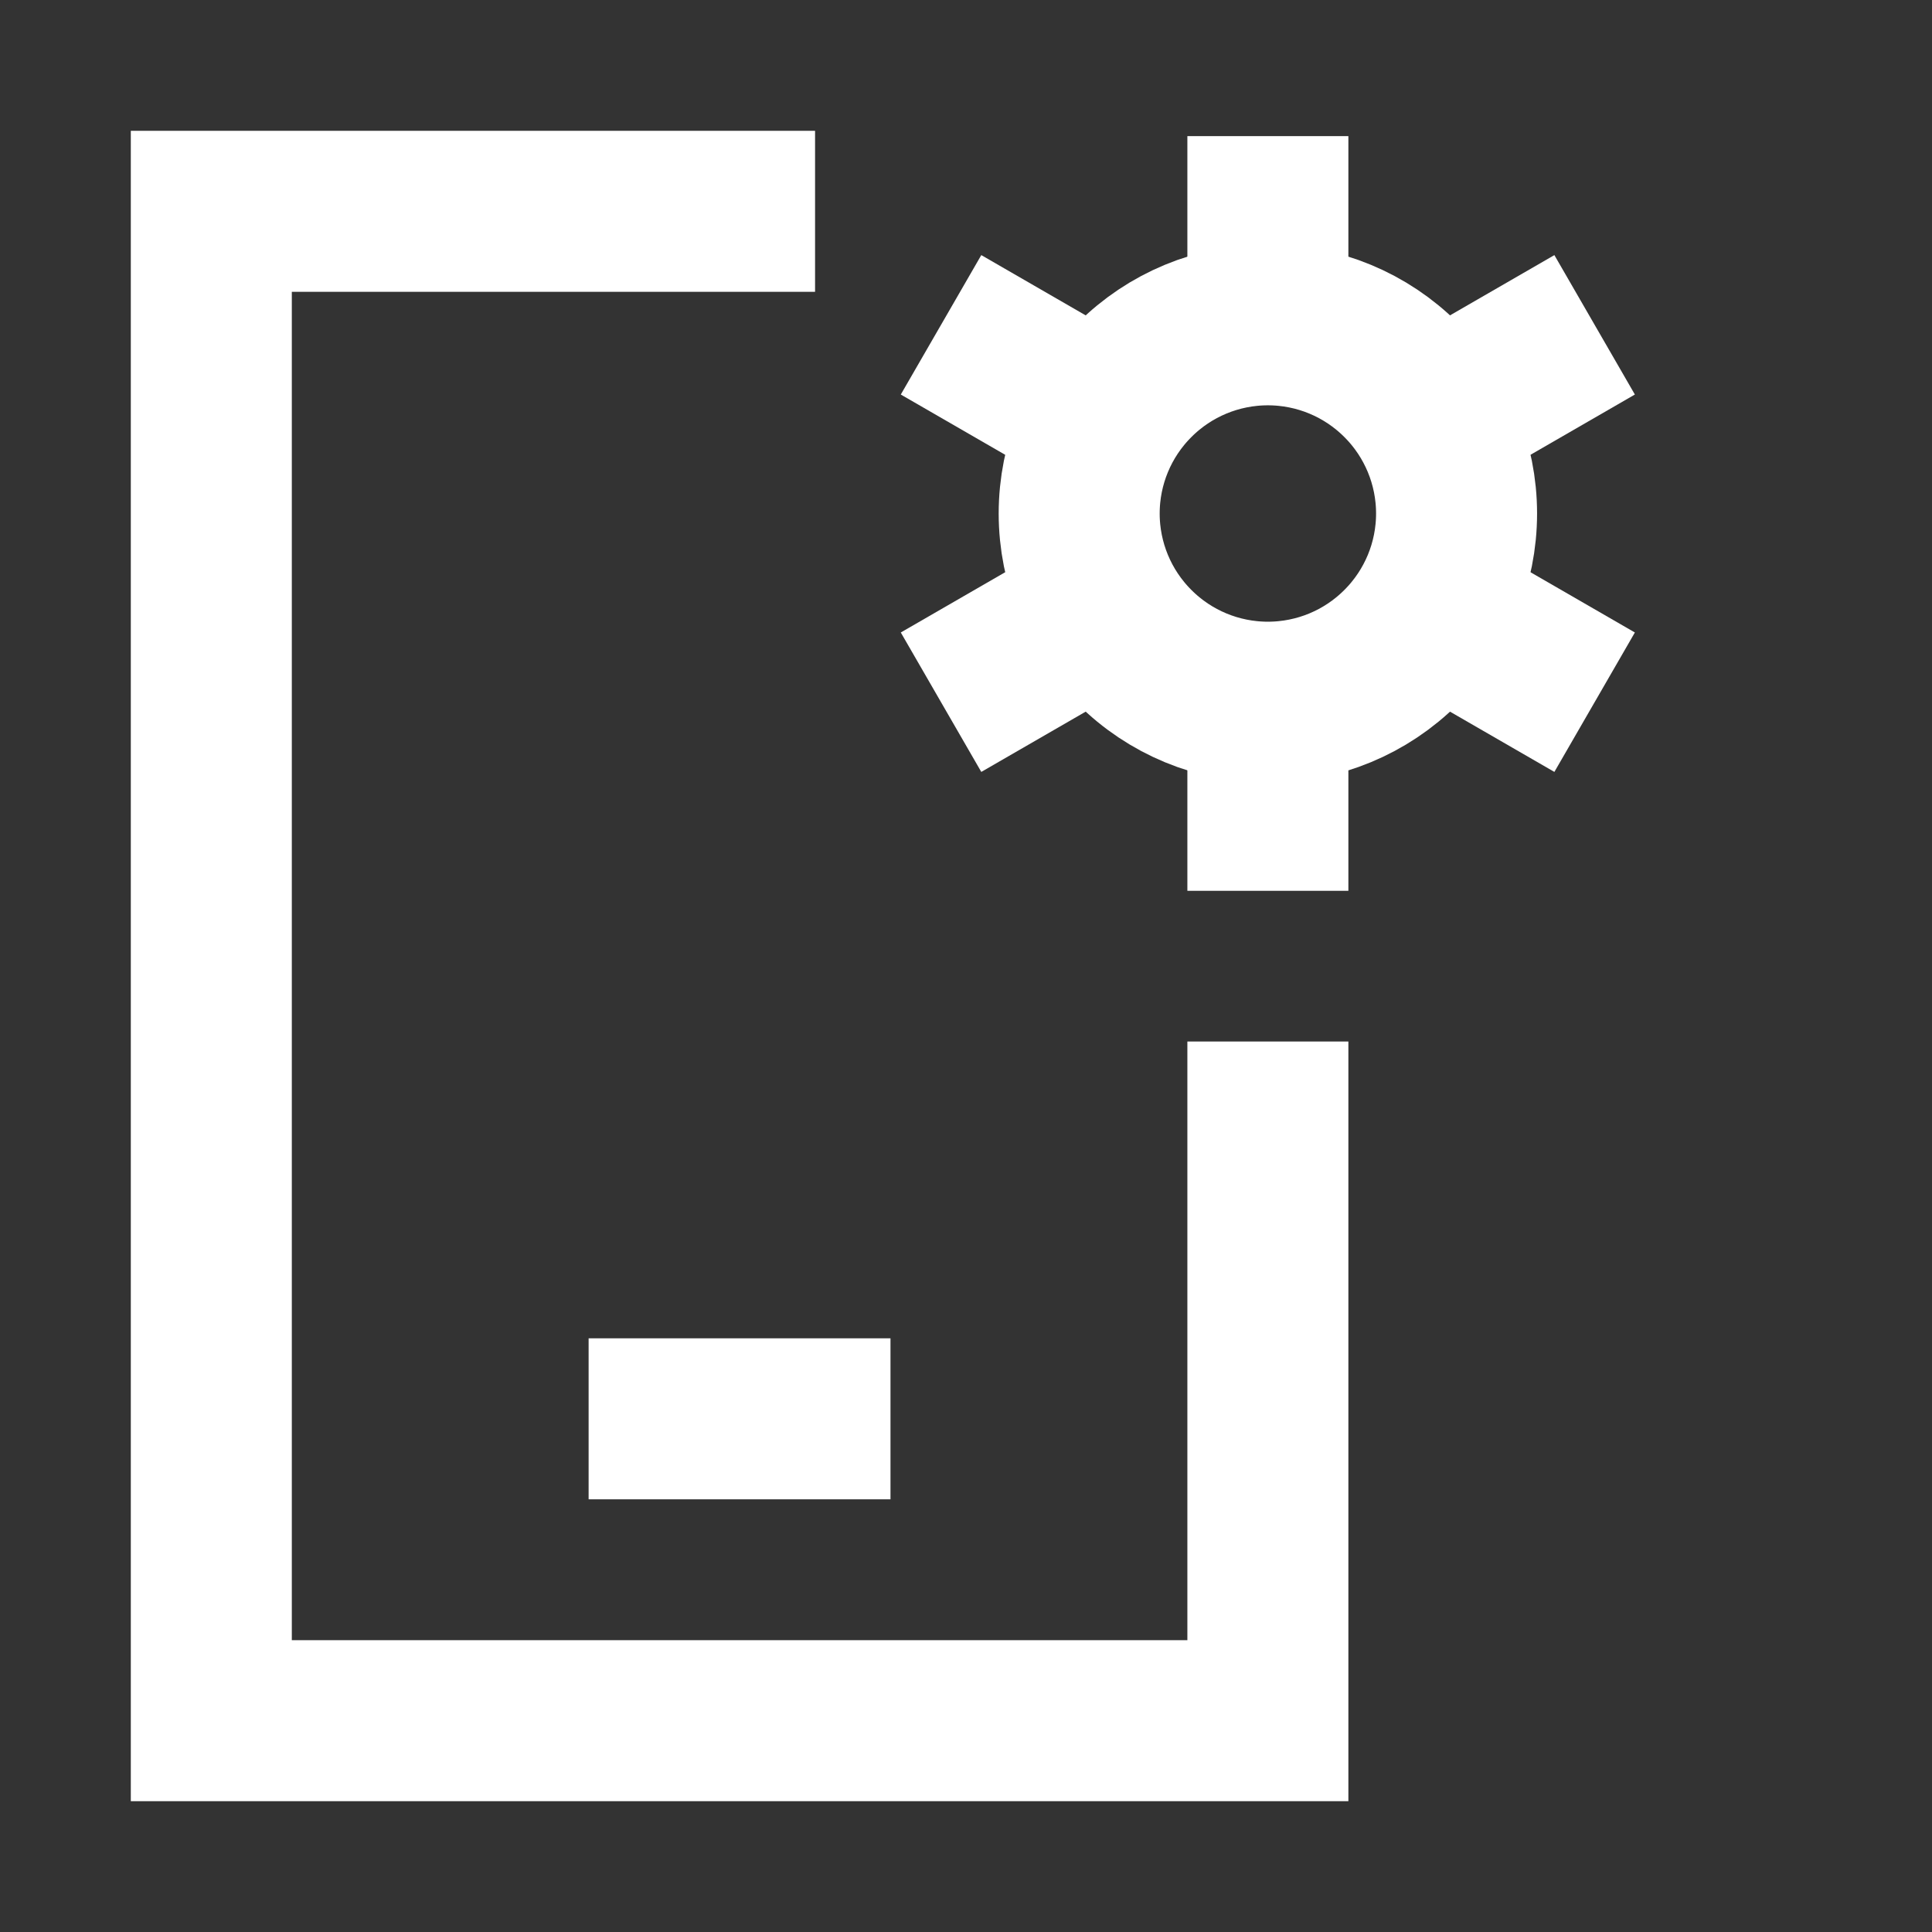
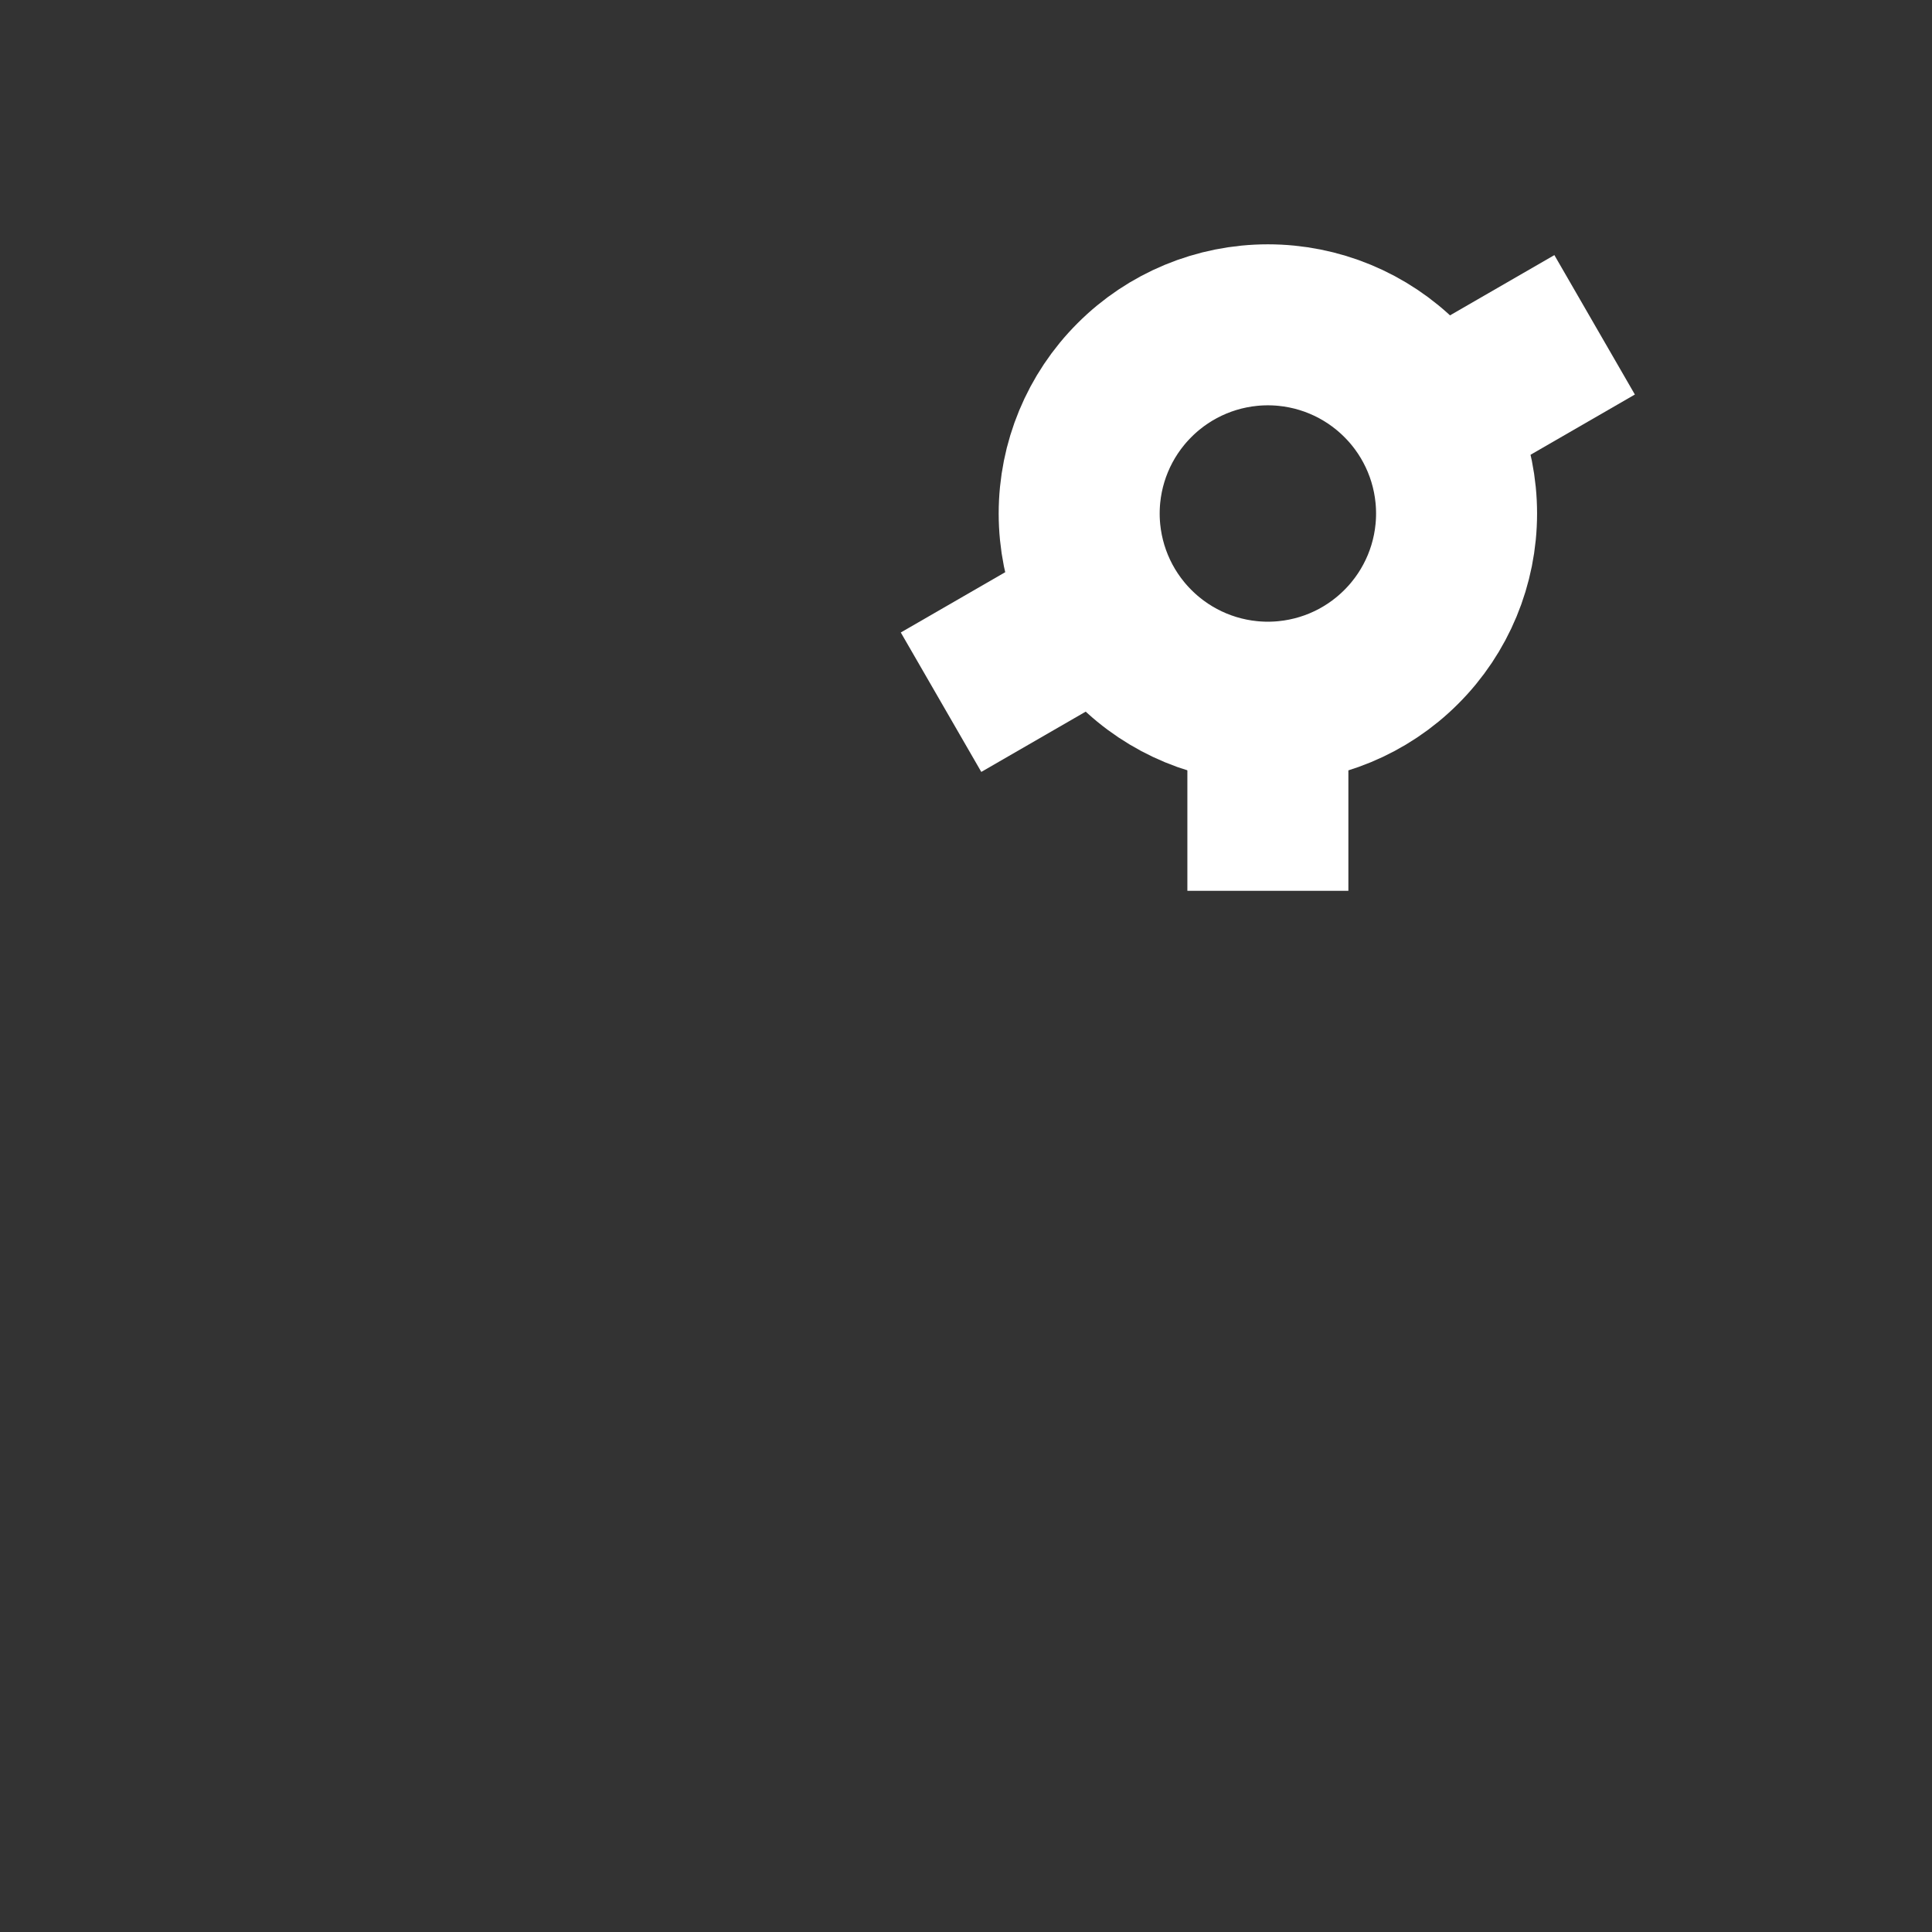
<svg xmlns="http://www.w3.org/2000/svg" width="24" height="24" viewBox="0 0 24 24" fill="none">
  <rect x="0" y="0" width="24" height="24" fill="#333333" stroke="none" />
-   <path d="M10.125 2.625H2.625V21.375H15.75V12.938" stroke="white" stroke-width="2" />
-   <path d="M11.062 17.625H7.312" stroke="white" stroke-width="2" />
  <path d="M13.406 6.379C13.406 7.001 13.653 7.597 14.093 8.036C14.532 8.476 15.128 8.723 15.75 8.723C16.372 8.723 16.968 8.476 17.407 8.036C17.847 7.597 18.094 7.001 18.094 6.379C18.094 5.757 17.847 5.161 17.407 4.722C16.968 4.282 16.372 4.035 15.75 4.035C15.128 4.035 14.532 4.282 14.093 4.722C13.653 5.161 13.406 5.757 13.406 6.379Z" stroke="white" stroke-width="2" />
-   <path d="M15.75 4.035V1.691" stroke="white" stroke-width="2" />
  <path d="M15.75 11.066V8.723" stroke="white" stroke-width="2" />
  <path d="M17.779 5.207L19.809 4.035" stroke="white" stroke-width="2" />
  <path d="M11.69 8.723L13.72 7.551" stroke="white" stroke-width="2" />
-   <path d="M13.72 5.207L11.69 4.035" stroke="white" stroke-width="2" />
-   <path d="M19.809 8.723L17.779 7.551" stroke="white" stroke-width="2" />
</svg>